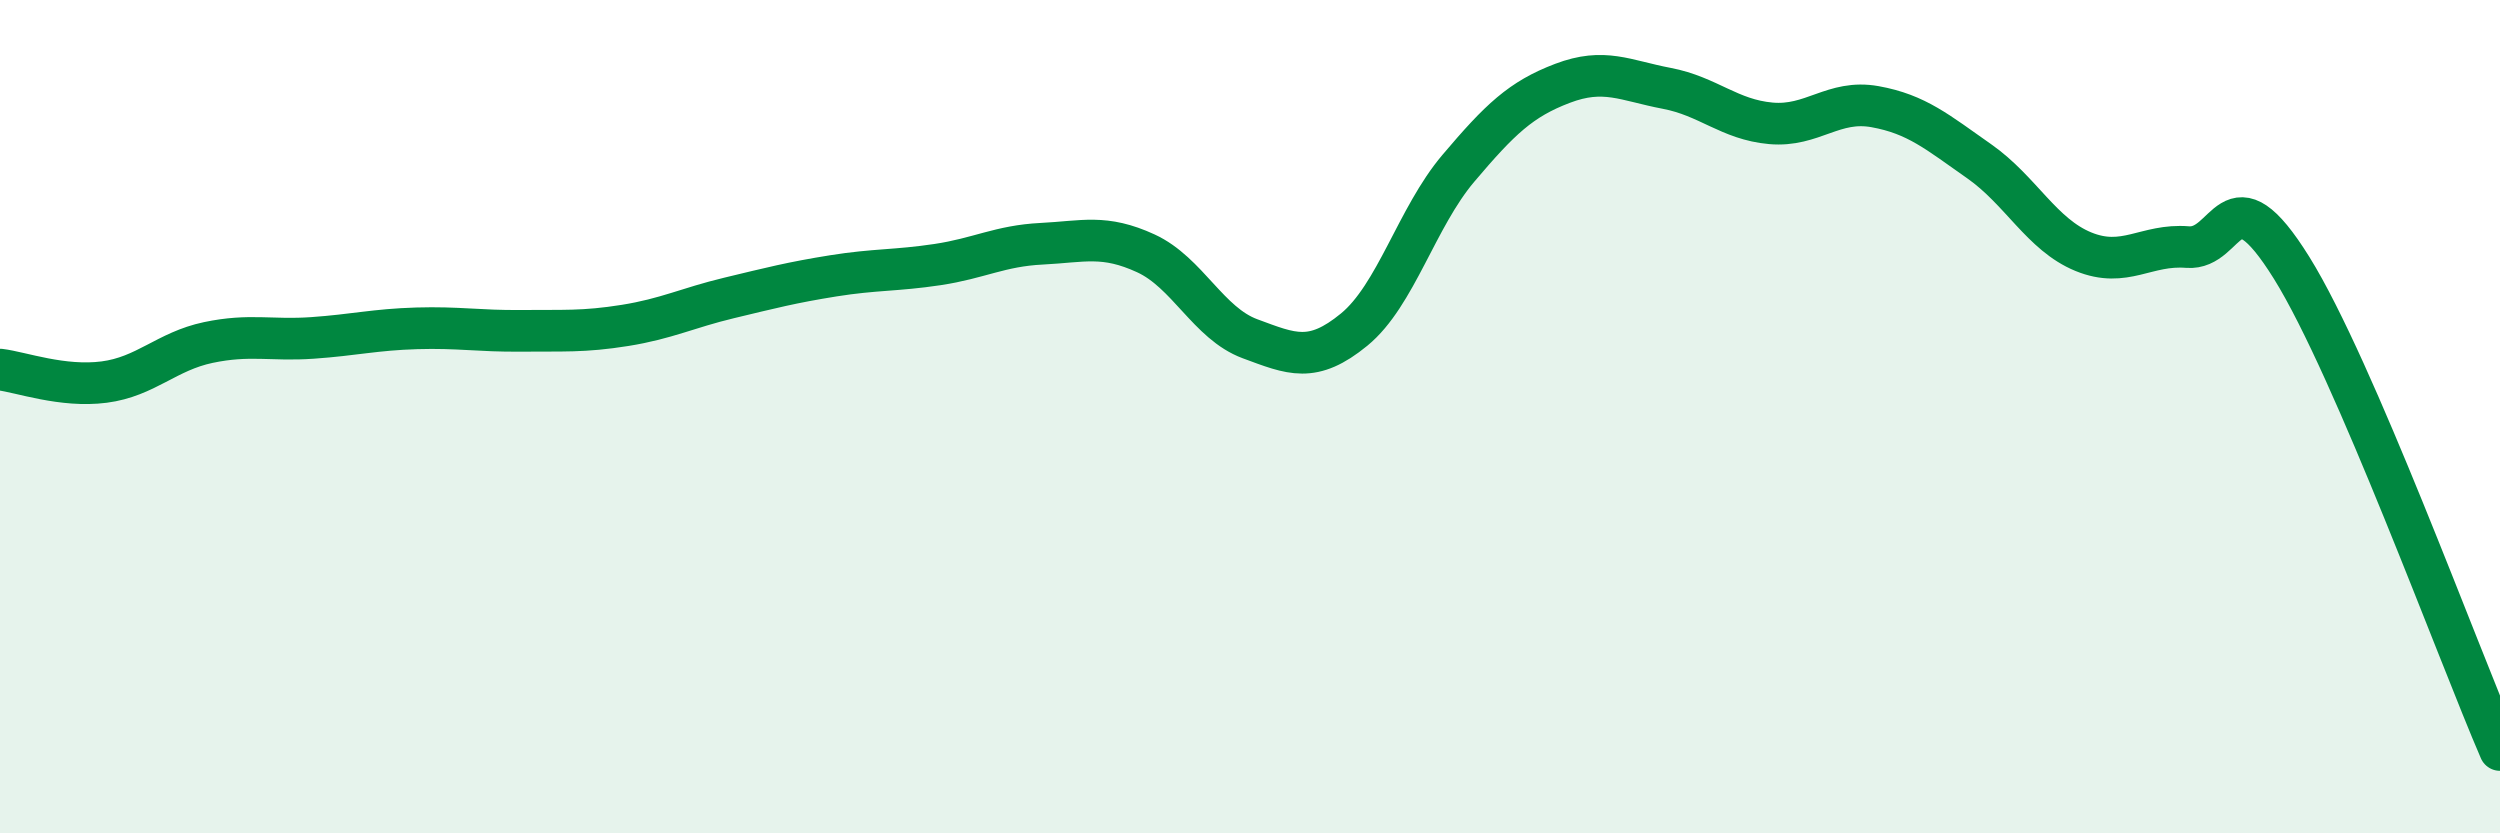
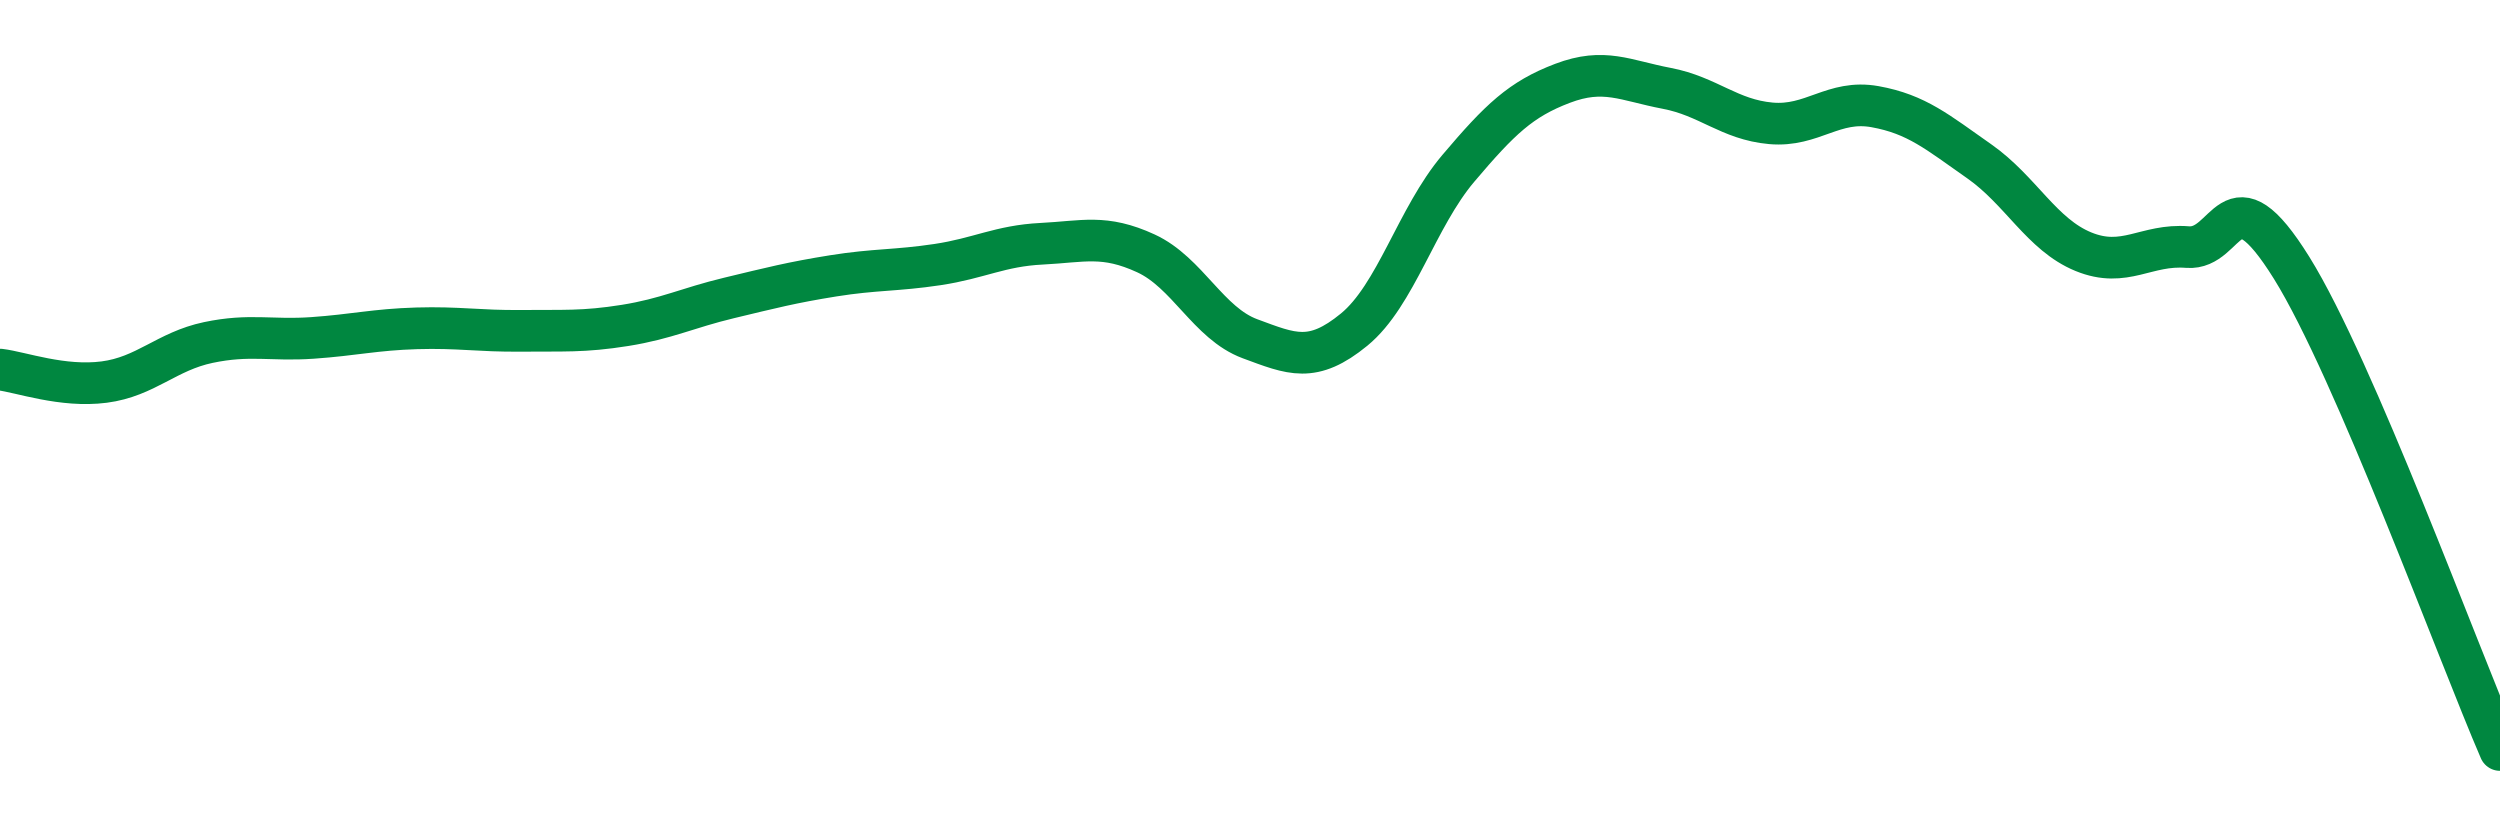
<svg xmlns="http://www.w3.org/2000/svg" width="60" height="20" viewBox="0 0 60 20">
-   <path d="M 0,8.87 C 0.5,8.93 1.5,9.3 2.5,9.17 C 3.5,9.04 4,8.43 5,8.22 C 6,8.01 6.5,8.18 7.5,8.11 C 8.5,8.04 9,7.91 10,7.88 C 11,7.85 11.5,7.95 12.5,7.94 C 13.5,7.93 14,7.97 15,7.81 C 16,7.65 16.5,7.39 17.5,7.15 C 18.5,6.91 19,6.78 20,6.62 C 21,6.46 21.5,6.5 22.5,6.35 C 23.5,6.2 24,5.9 25,5.85 C 26,5.8 26.5,5.62 27.5,6.08 C 28.5,6.54 29,7.76 30,8.13 C 31,8.5 31.5,8.73 32.5,7.91 C 33.5,7.09 34,5.22 35,4.04 C 36,2.86 36.5,2.38 37.5,2 C 38.5,1.62 39,1.93 40,2.12 C 41,2.31 41.5,2.87 42.5,2.96 C 43.5,3.05 44,2.38 45,2.56 C 46,2.74 46.5,3.17 47.5,3.87 C 48.5,4.57 49,5.63 50,6.04 C 51,6.45 51.5,5.85 52.5,5.93 C 53.5,6.01 53.5,4.02 55,6.43 C 56.5,8.84 59,15.69 60,18L60 20L0 20Z" fill="#008740" opacity="0.1" stroke-linecap="round" stroke-linejoin="round" />
  <path d="M 0,8.87 C 0.5,8.93 1.5,9.3 2.5,9.17 C 3.5,9.04 4,8.43 5,8.22 C 6,8.01 6.5,8.18 7.5,8.11 C 8.5,8.04 9,7.91 10,7.88 C 11,7.85 11.5,7.95 12.5,7.94 C 13.5,7.93 14,7.97 15,7.81 C 16,7.65 16.5,7.39 17.5,7.15 C 18.5,6.91 19,6.78 20,6.62 C 21,6.46 21.5,6.5 22.5,6.35 C 23.5,6.2 24,5.9 25,5.85 C 26,5.8 26.5,5.62 27.5,6.08 C 28.5,6.54 29,7.76 30,8.13 C 31,8.5 31.5,8.73 32.5,7.91 C 33.5,7.09 34,5.22 35,4.04 C 36,2.86 36.5,2.38 37.5,2 C 38.5,1.62 39,1.93 40,2.12 C 41,2.31 41.5,2.87 42.5,2.96 C 43.5,3.05 44,2.38 45,2.56 C 46,2.74 46.5,3.17 47.5,3.87 C 48.5,4.57 49,5.63 50,6.04 C 51,6.45 51.5,5.85 52.5,5.93 C 53.5,6.01 53.5,4.02 55,6.43 C 56.5,8.84 59,15.69 60,18" stroke="#008740" stroke-width="1" fill="none" stroke-linecap="round" stroke-linejoin="round" />
</svg>